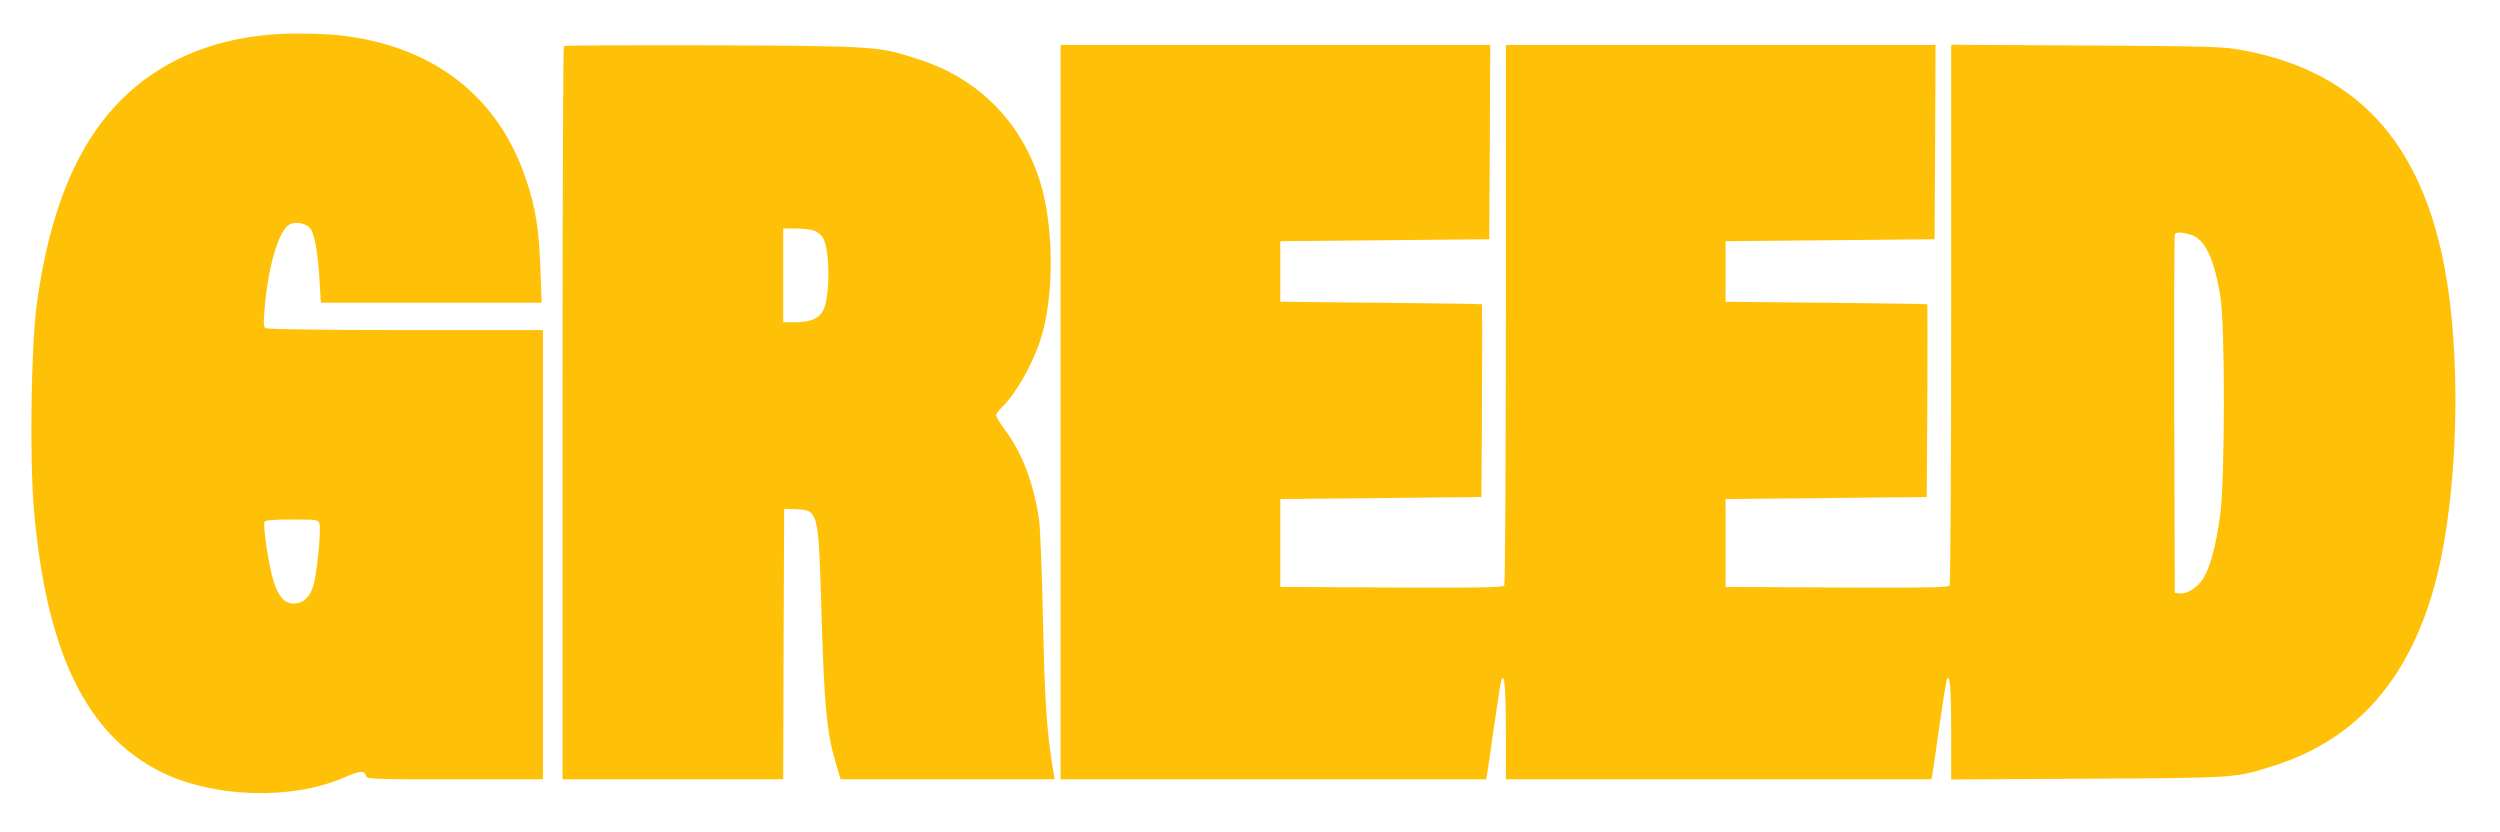
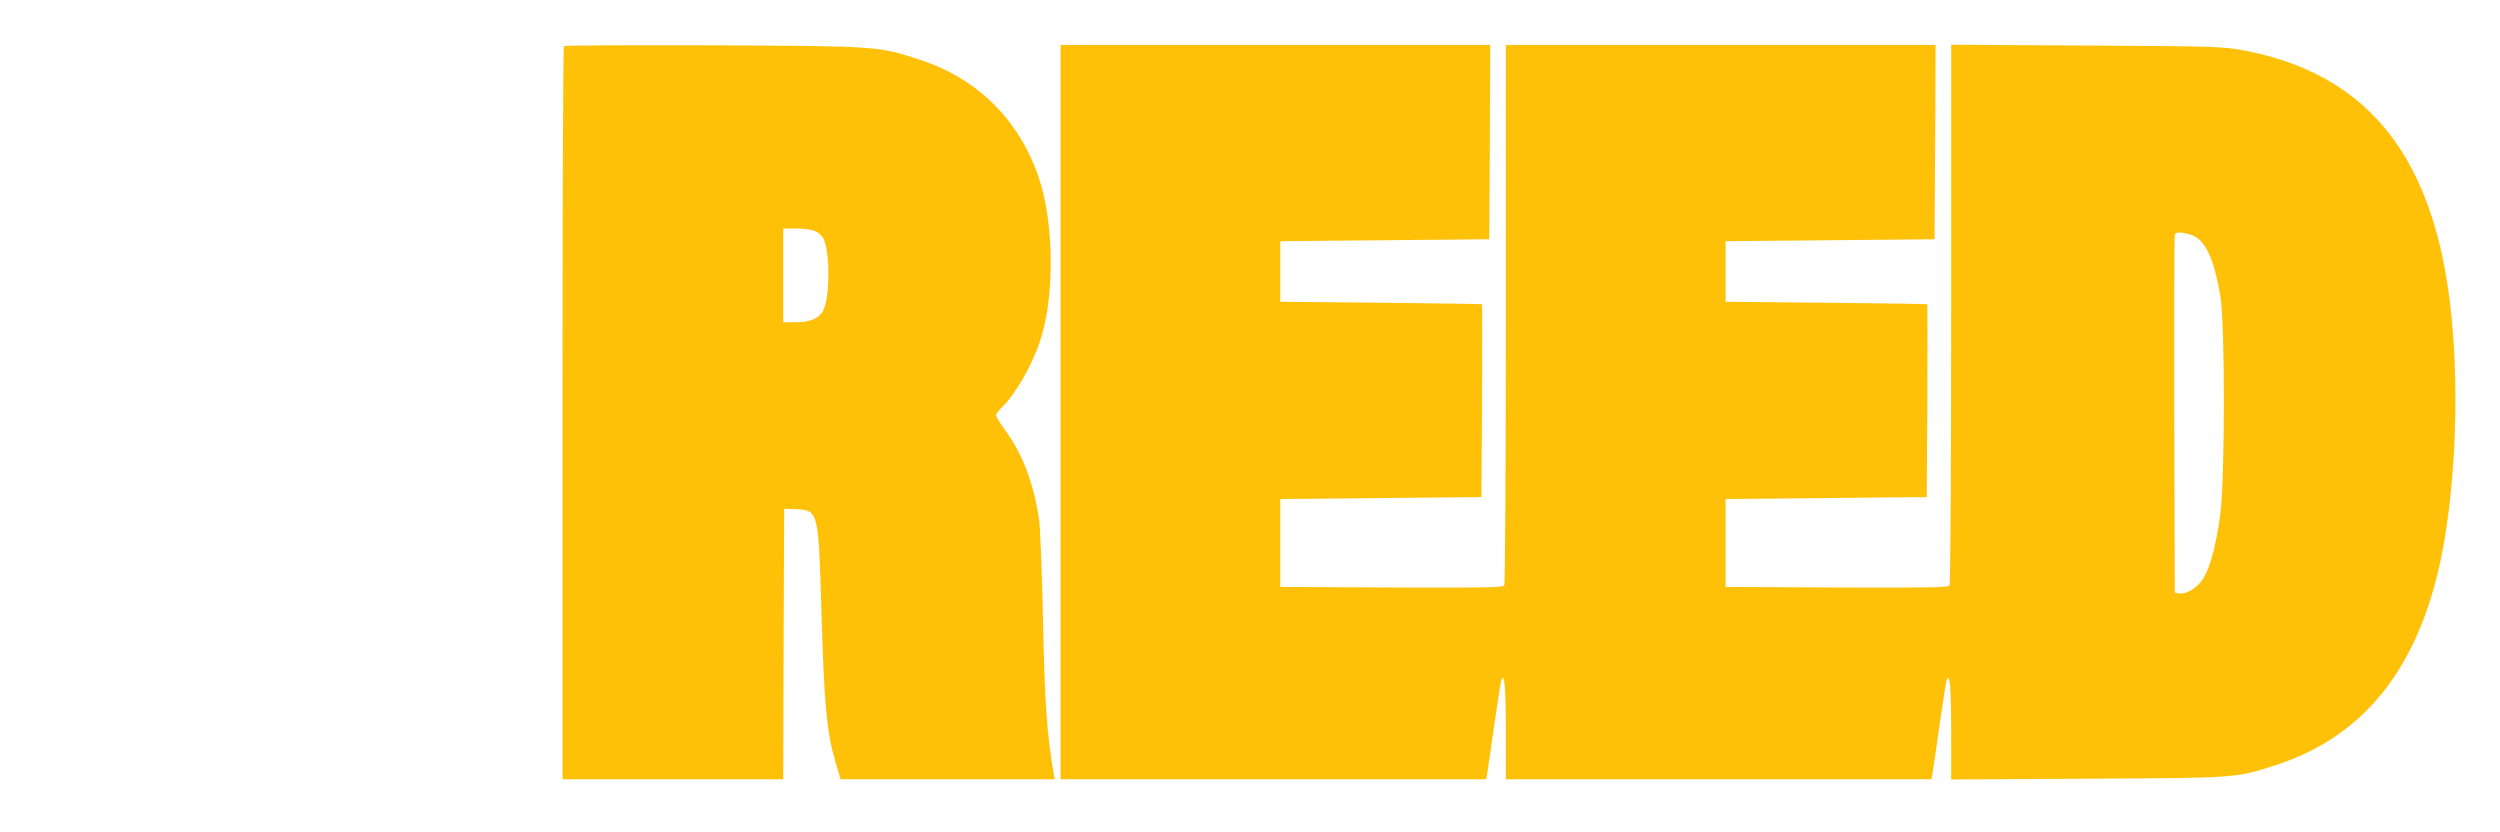
<svg xmlns="http://www.w3.org/2000/svg" version="1.0" width="1280pt" height="426pt" viewBox="0 0 1280 426" preserveAspectRatio="xMidYMid meet">
  <g transform="translate(0,426) scale(0.1,-0.1)" fill="#ffc107" stroke="none">
-     <path d="M1385 4083 c-311 -26 -571 -140 -764 -334 -226 -226 -366 -563 -432 -1041 -30 -219 -38 -793 -15 -1060 63 -726 267 -1147 646 -1338 266 -134 665 -148 934 -34 88 38 112 41 119 15 5 -21 7 -21 456 -21 l451 0 0 1150 0 1150 -702 0 c-411 0 -709 4 -718 10 -12 7 -12 26 -2 134 21 206 74 374 127 398 37 17 93 1 109 -30 20 -38 34 -126 42 -259 l7 -113 565 0 565 0 -6 173 c-7 200 -24 311 -73 457 -143 430 -480 689 -964 740 -90 9 -256 11 -345 3z m251 -2507 c8 -35 -13 -252 -31 -313 -18 -61 -53 -93 -102 -93 -46 0 -78 36 -103 116 -23 74 -54 278 -46 300 4 11 32 14 140 14 135 0 136 0 142 -24z" />
    <path d="M2887 4024 c-4 -4 -7 -850 -7 -1881 l0 -1873 565 0 565 0 2 692 3 693 53 -2 c124 -5 122 0 138 -533 14 -468 26 -603 70 -756 l28 -94 548 0 548 0 -5 28 c-36 214 -46 361 -55 797 -5 237 -14 464 -20 505 -28 188 -86 339 -174 458 -25 34 -46 68 -46 75 0 8 12 24 26 38 69 64 155 212 199 342 76 229 73 606 -8 842 -100 292 -312 502 -604 598 -217 71 -212 71 -1058 75 -418 1 -764 0 -768 -4z m1282 -945 c18 -7 38 -24 47 -41 34 -66 34 -300 -1 -367 -21 -42 -67 -61 -145 -61 l-60 0 0 240 0 240 64 0 c34 0 77 -5 95 -11z" />
    <path d="M5430 2150 l0 -1880 1090 0 1089 0 6 33 c3 17 19 126 35 242 17 116 33 218 36 229 16 51 24 -29 24 -256 l0 -248 1090 0 1089 0 6 33 c3 17 19 126 35 242 17 116 33 218 36 229 16 51 24 -29 24 -257 l0 -248 698 4 c765 4 757 3 959 68 432 138 706 461 833 980 97 397 120 1006 55 1456 -104 718 -438 1109 -1047 1225 -107 20 -149 21 -805 25 l-693 4 0 -1378 c0 -758 -4 -1384 -8 -1391 -7 -10 -129 -12 -578 -10 l-569 3 0 225 0 225 515 5 515 5 3 493 c1 270 1 493 0 494 -2 2 -235 5 -518 8 l-515 5 0 155 0 155 535 5 535 5 3 498 2 497 -1100 0 -1100 0 0 -1377 c0 -758 -4 -1384 -8 -1391 -7 -10 -129 -12 -578 -10 l-569 3 0 225 0 225 515 5 515 5 3 493 c1 270 1 493 0 494 -2 2 -235 5 -518 8 l-515 5 0 155 0 155 535 5 535 5 3 498 2 497 -1100 0 -1100 0 0 -1880z m5782 910 c76 -22 122 -114 156 -315 25 -150 24 -945 -1 -1125 -22 -159 -52 -267 -87 -323 -29 -46 -85 -81 -123 -75 l-22 3 -3 910 c-1 501 0 916 3 923 5 15 28 15 77 2z" />
  </g>
</svg>